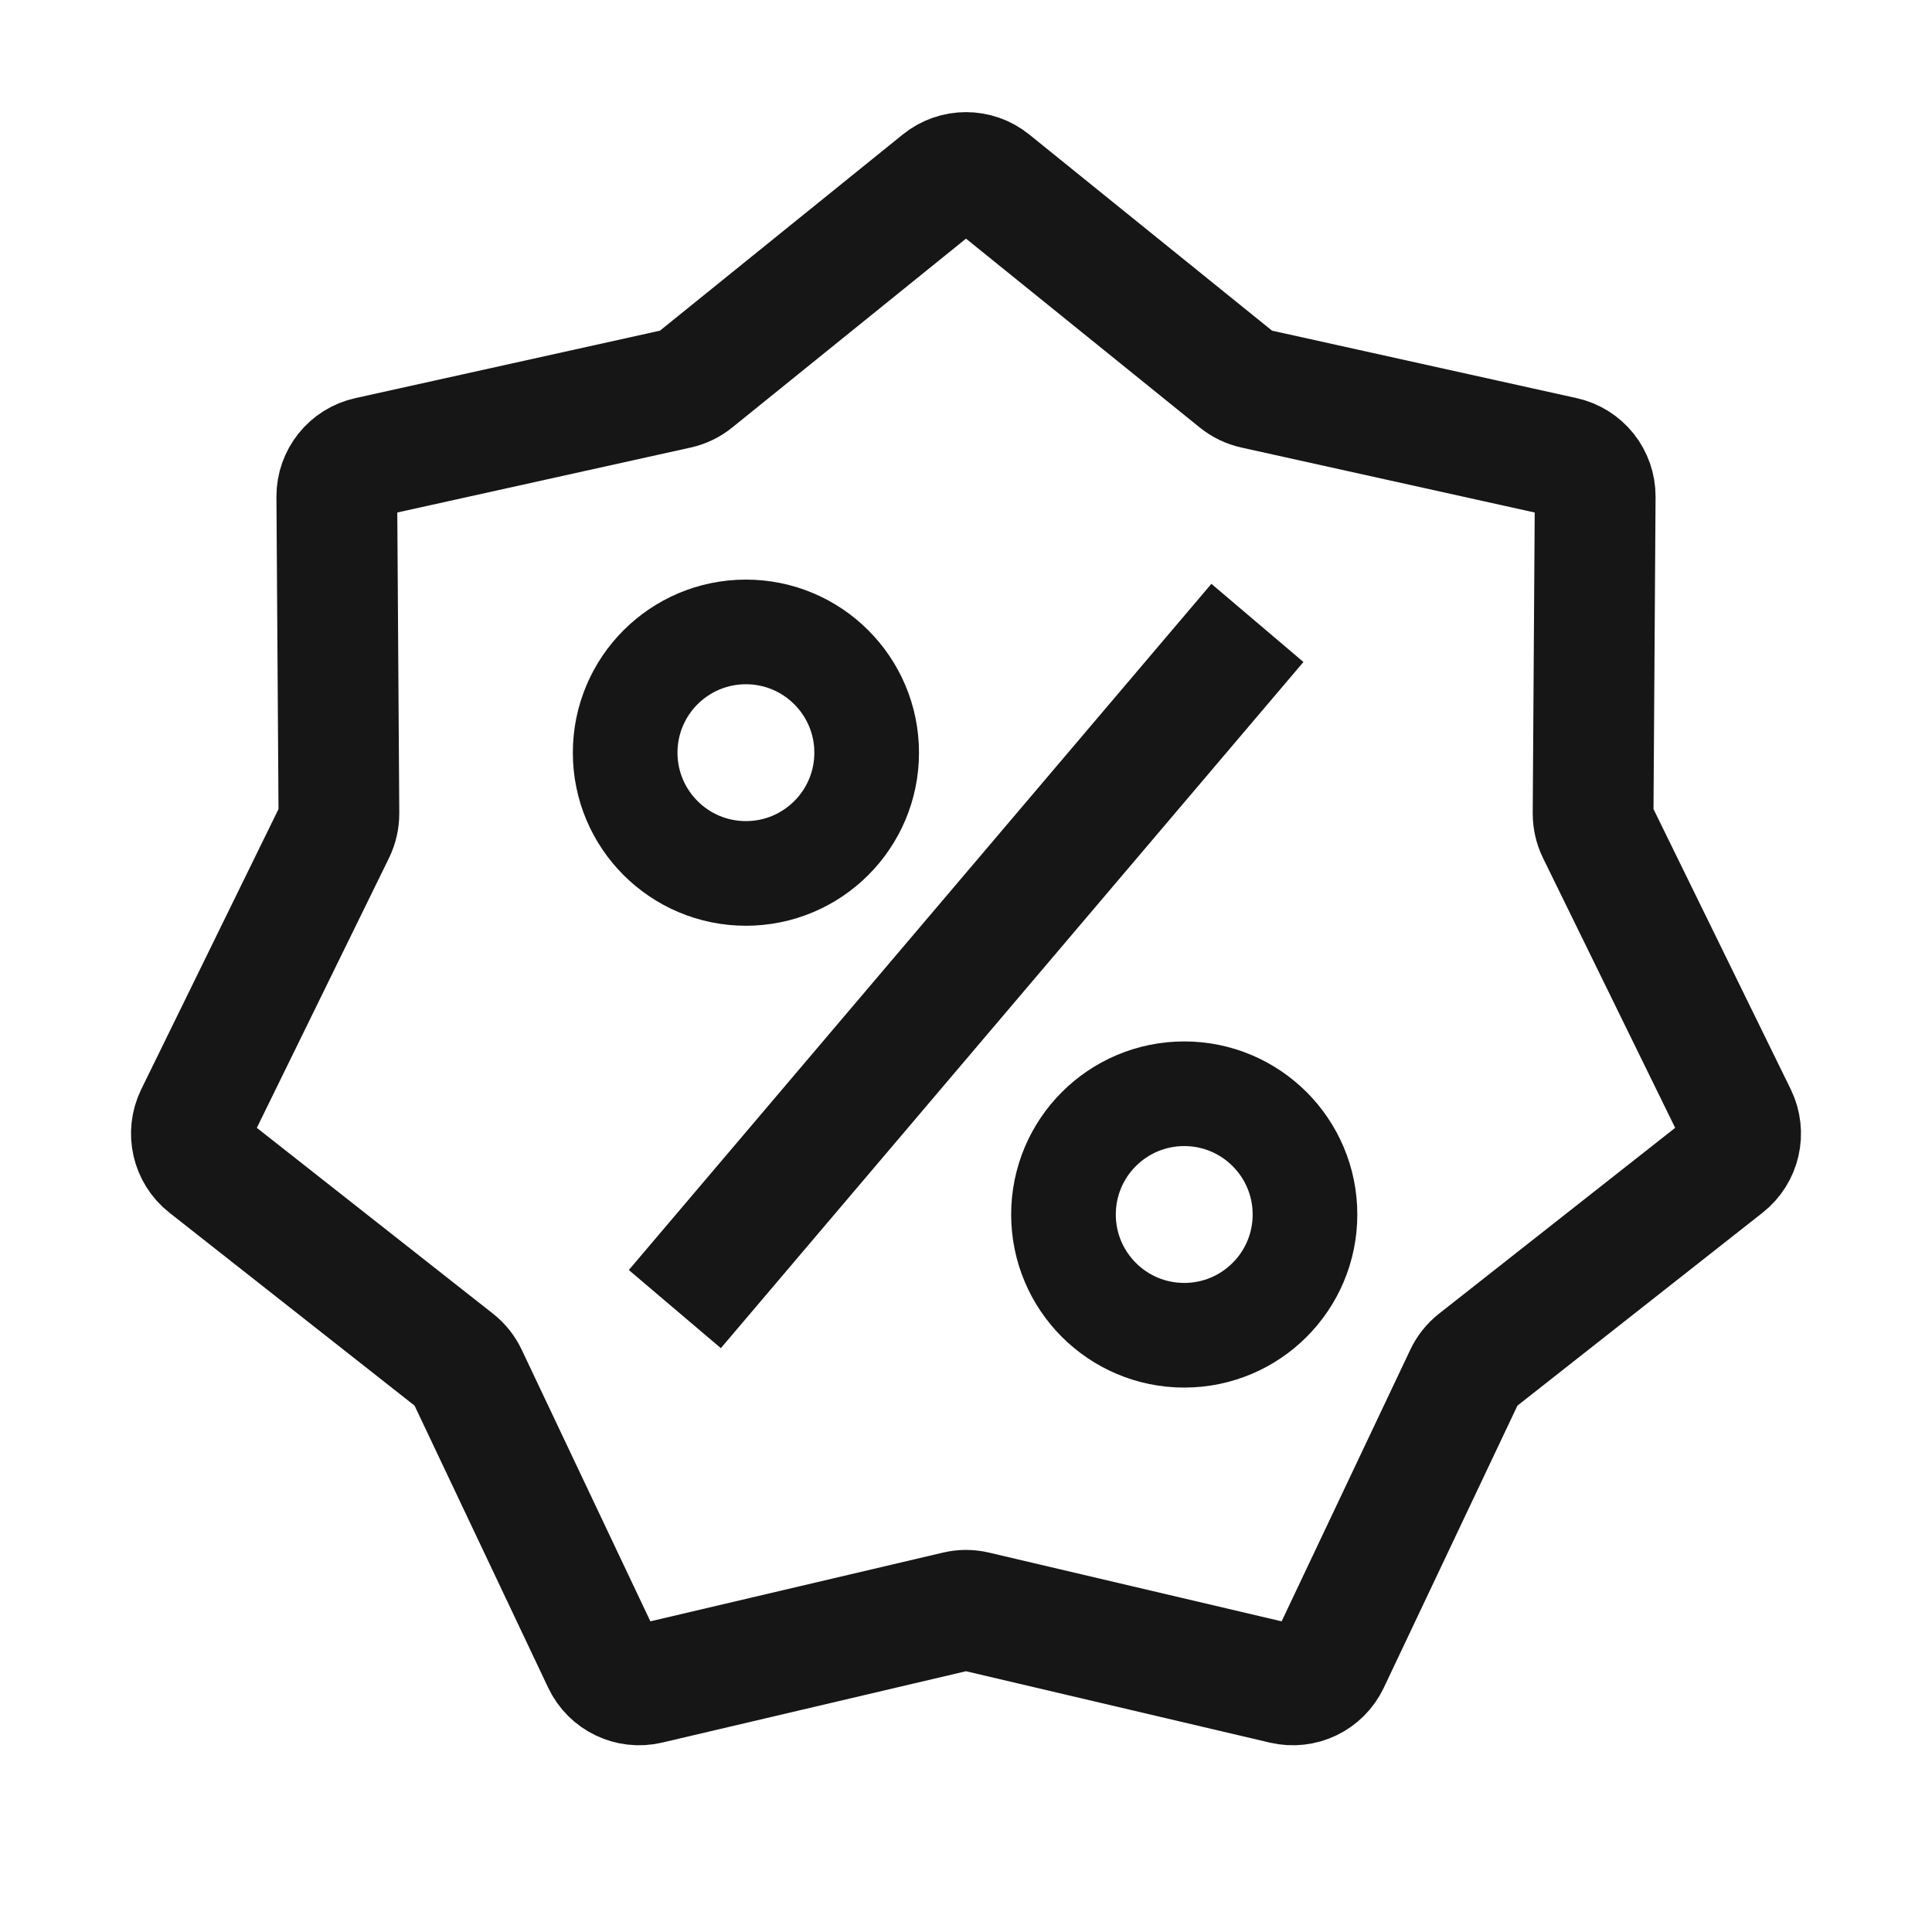
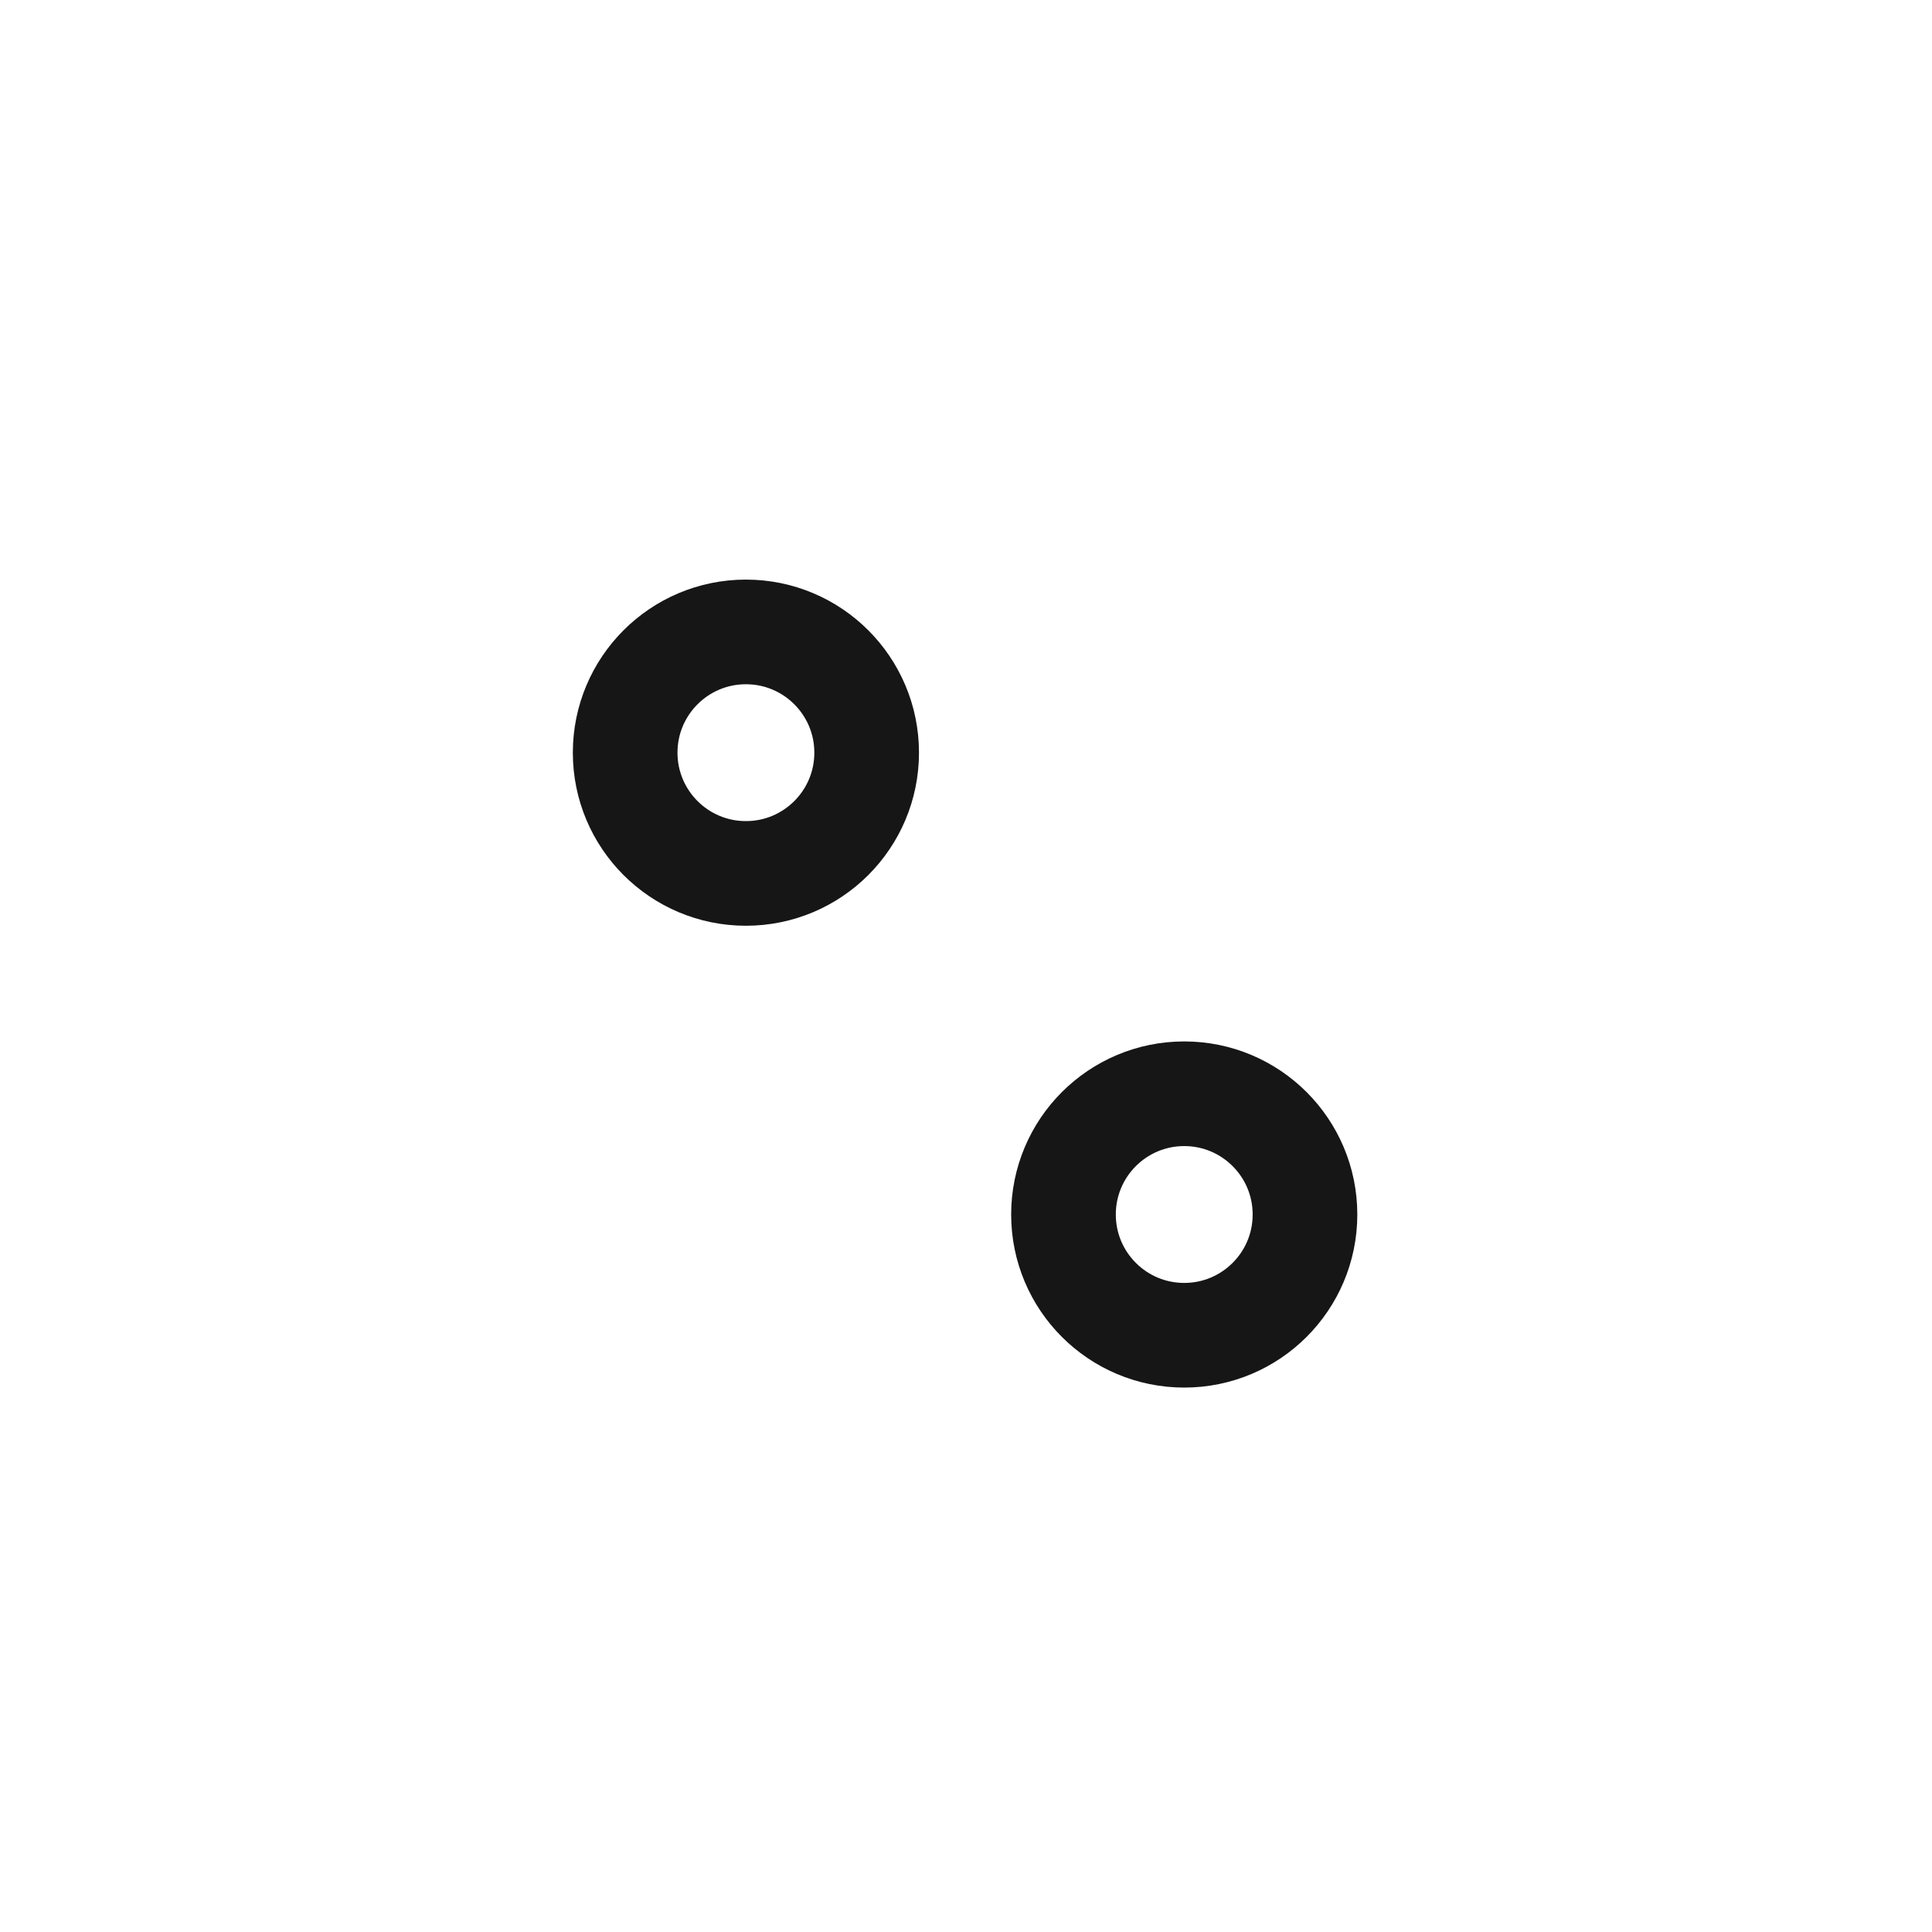
<svg xmlns="http://www.w3.org/2000/svg" width="24" height="24" viewBox="0 0 24 24" fill="none">
-   <path d="M11.686 2.254C11.869 2.106 12.131 2.106 12.314 2.254L15.375 4.727C15.435 4.776 15.506 4.81 15.582 4.827L19.424 5.678C19.654 5.729 19.817 5.933 19.816 6.169L19.79 10.105C19.79 10.182 19.807 10.258 19.841 10.328L21.572 13.862C21.675 14.074 21.617 14.329 21.432 14.475L18.339 16.909C18.278 16.957 18.23 17.018 18.197 17.088L16.512 20.645C16.411 20.858 16.175 20.971 15.945 20.917L12.114 20.017C12.039 19.999 11.961 19.999 11.886 20.017L8.054 20.917C7.825 20.971 7.589 20.858 7.488 20.645L5.803 17.088C5.77 17.018 5.722 16.957 5.661 16.909L2.568 14.475C2.383 14.329 2.325 14.074 2.428 13.862L4.159 10.328C4.193 10.258 4.21 10.182 4.21 10.105L4.184 6.169C4.183 5.933 4.346 5.729 4.576 5.678L8.419 4.827C8.494 4.81 8.565 4.776 8.625 4.727L11.686 2.254Z" stroke="#161616" stroke-width="1.5" />
  <circle cx="9.266" cy="9.35" r="1.5" stroke="#161616" stroke-width="1.3" />
  <circle cx="14.711" cy="15.087" r="1.5" stroke="#161616" stroke-width="1.3" />
-   <path d="M8.383 16.262L15.62 7.738" stroke="#161616" stroke-width="1.5" />
</svg>